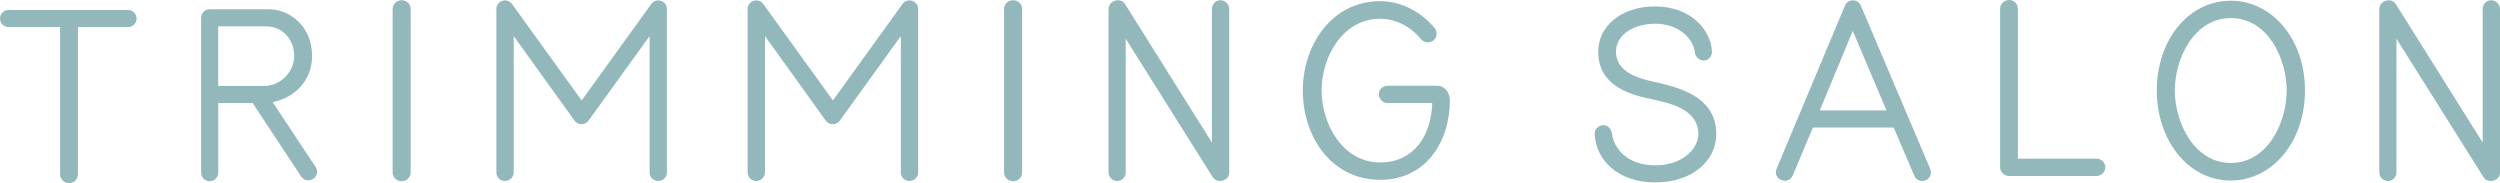
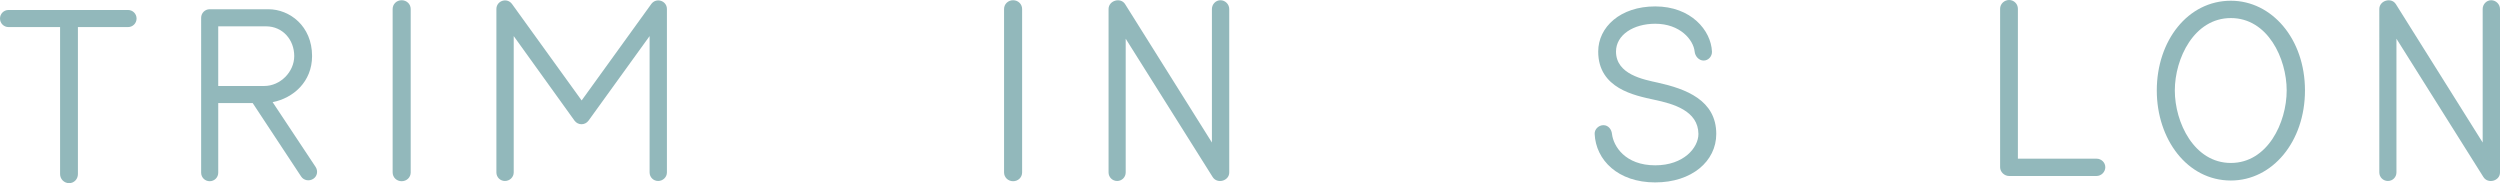
<svg xmlns="http://www.w3.org/2000/svg" id="_レイヤー_2" data-name="レイヤー 2" viewBox="0 0 344.928 25.269">
  <g id="_編集モード" data-name="編集モード">
    <g>
      <path d="M17.665,3.736h-6.916v20.285c0,.688-.523,1.249-1.211,1.249s-1.249-.56-1.249-1.249V3.736H1.179c-.656,0-1.179-.523-1.179-1.179s.523-1.179,1.179-1.179h16.485c.651,0,1.179.523,1.179,1.179s-.528,1.179-1.179,1.179Z" fill="#92b8bb" />
      <path d="M43.548,23.039c.358.555.229,1.281-.331,1.638-.555.358-1.307.229-1.67-.326l-6.682-10.129h-4.755v9.606c0,.651-.523,1.174-1.179,1.174s-1.179-.523-1.179-1.174V2.46c0-.656.523-1.185,1.179-1.185h8.096c2.914,0,6.03,2.295,6.03,6.457,0,3.544-2.588,5.801-5.443,6.361l5.934,8.944ZM36.695,3.634h-6.586v8.229h6.356c2.199,0,4.131-1.932,4.131-4.131,0-2.231-1.574-4.099-3.901-4.099Z" fill="#92b8bb" />
      <path d="M56.665,23.791c0,.688-.56,1.211-1.249,1.211s-1.243-.523-1.243-1.211V1.243c0-.683.555-1.211,1.243-1.211s1.249.528,1.249,1.211v22.548Z" fill="#92b8bb" />
      <path d="M92.016,23.791c0,.656-.56,1.179-1.211,1.179-.656,0-1.179-.523-1.179-1.179V4.979l-8.427,11.666c-.491.662-1.441.662-1.932,0l-8.389-11.666v18.812c0,.656-.555,1.179-1.211,1.179s-1.179-.523-1.179-1.179V1.243c0-1.142,1.473-1.633,2.161-.683l9.601,13.299L89.854.56c.688-.95,2.161-.459,2.161.683v22.548Z" fill="#92b8bb" />
-       <path d="M126.678,23.791c0,.656-.555,1.179-1.211,1.179s-1.179-.523-1.179-1.179V4.979l-8.421,11.666c-.491.662-1.441.662-1.932,0l-8.389-11.666v18.812c0,.656-.56,1.179-1.217,1.179-.651,0-1.179-.523-1.179-1.179V1.243c0-1.142,1.478-1.633,2.167-.683l9.601,13.299L124.516.56c.688-.95,2.161-.459,2.161.683v22.548Z" fill="#92b8bb" />
      <path d="M141.023,23.791c0,.688-.555,1.211-1.243,1.211s-1.249-.523-1.249-1.211V1.243c0-.683.56-1.211,1.249-1.211s1.243.528,1.243,1.211v22.548Z" fill="#92b8bb" />
      <path d="M169.601,23.791c0,1.179-1.67,1.638-2.295.624l-11.992-19.073v18.449c0,.656-.528,1.179-1.179,1.179-.656,0-1.185-.523-1.185-1.179V1.243c0-1.174,1.676-1.67,2.295-.651l11.965,19.073V1.243c0-.651.523-1.211,1.179-1.211s1.211.56,1.211,1.211v22.548Z" fill="#92b8bb" />
-       <path d="M190.435,24.81c-6.687,0-10.684-5.87-10.684-12.328,0-6.223,3.965-12.317,10.647-12.317,2.983,0,5.673,1.473,7.541,3.704.427.523.358,1.275-.165,1.702s-1.275.358-1.702-.165c-1.51-1.772-3.474-2.818-5.673-2.818-5.145,0-8.058,5.278-8.058,9.894s2.914,9.932,8.058,9.932c4.755,0,7.082-3.8,7.21-8.192h-6.159c-.656,0-1.211-.555-1.211-1.211s.555-1.179,1.211-1.179h6.783c1.281,0,1.804,1.142,1.804,2.028,0,5.774-3.378,10.951-9.601,10.951Z" fill="#92b8bb" />
      <path d="M228.374,25.168c-5.145,0-8.192-3.079-8.357-6.687-.032-.651.555-1.211,1.211-1.211s1.115.56,1.179,1.211c.197,1.676,1.804,4.328,5.966,4.328,3.933,0,5.961-2.428,5.961-4.328-.032-3.213-3.474-4.163-6.095-4.718-2.684-.587-7.733-1.537-7.733-6.65,0-3.378,3.047-6.228,7.866-6.228,4.947,0,7.701,3.309,7.829,6.228.032.651-.491,1.243-1.147,1.243-.651,0-1.179-.592-1.243-1.243-.165-1.612-2.001-3.837-5.438-3.837-3.015,0-5.411,1.542-5.411,3.837,0,3.175,3.837,3.864,5.769,4.291,3.837.854,8.064,2.391,8.064,7.076,0,3.768-3.378,6.687-8.421,6.687Z" fill="#92b8bb" />
-       <path d="M266.313,23.3c.261.624,0,1.307-.619,1.574-.592.261-1.313,0-1.574-.624l-2.85-6.655h-11.143l-2.786,6.623c-.261.624-.95.886-1.574.624-.624-.267-.918-.918-.656-1.542L254.551.784c.39-.982,1.766-.982,2.193,0l9.569,22.516ZM260.282,15.236l-4.654-10.972-4.552,10.972h9.206Z" fill="#92b8bb" />
      <path d="M289.261,24.282h-12.061c-.656,0-1.243-.555-1.243-1.211V1.211c0-.683.587-1.211,1.243-1.211s1.211.528,1.211,1.211v20.68h10.85c.656,0,1.211.523,1.211,1.179s-.555,1.211-1.211,1.211Z" fill="#92b8bb" />
      <path d="M307.795,24.906c-6.025,0-10.22-5.7-10.22-12.424,0-6.879,4.291-12.381,10.22-12.381,5.641,0,10.225,5.241,10.225,12.381,0,7.05-4.488,12.424-10.225,12.424ZM307.795,2.492c-5.075,0-7.733,5.572-7.733,9.99s2.658,10.001,7.733,10.001,7.701-5.572,7.701-10.001-2.62-9.99-7.701-9.99Z" fill="#92b8bb" />
      <path d="M344.928,23.791c0,1.179-1.67,1.638-2.295.624l-11.992-19.073v18.449c0,.656-.528,1.179-1.179,1.179-.656,0-1.185-.523-1.185-1.179V1.243c0-1.174,1.676-1.67,2.295-.651l11.965,19.073V1.243c0-.651.523-1.211,1.179-1.211s1.211.56,1.211,1.211v22.548Z" fill="#92b8bb" />
    </g>
  </g>
</svg>